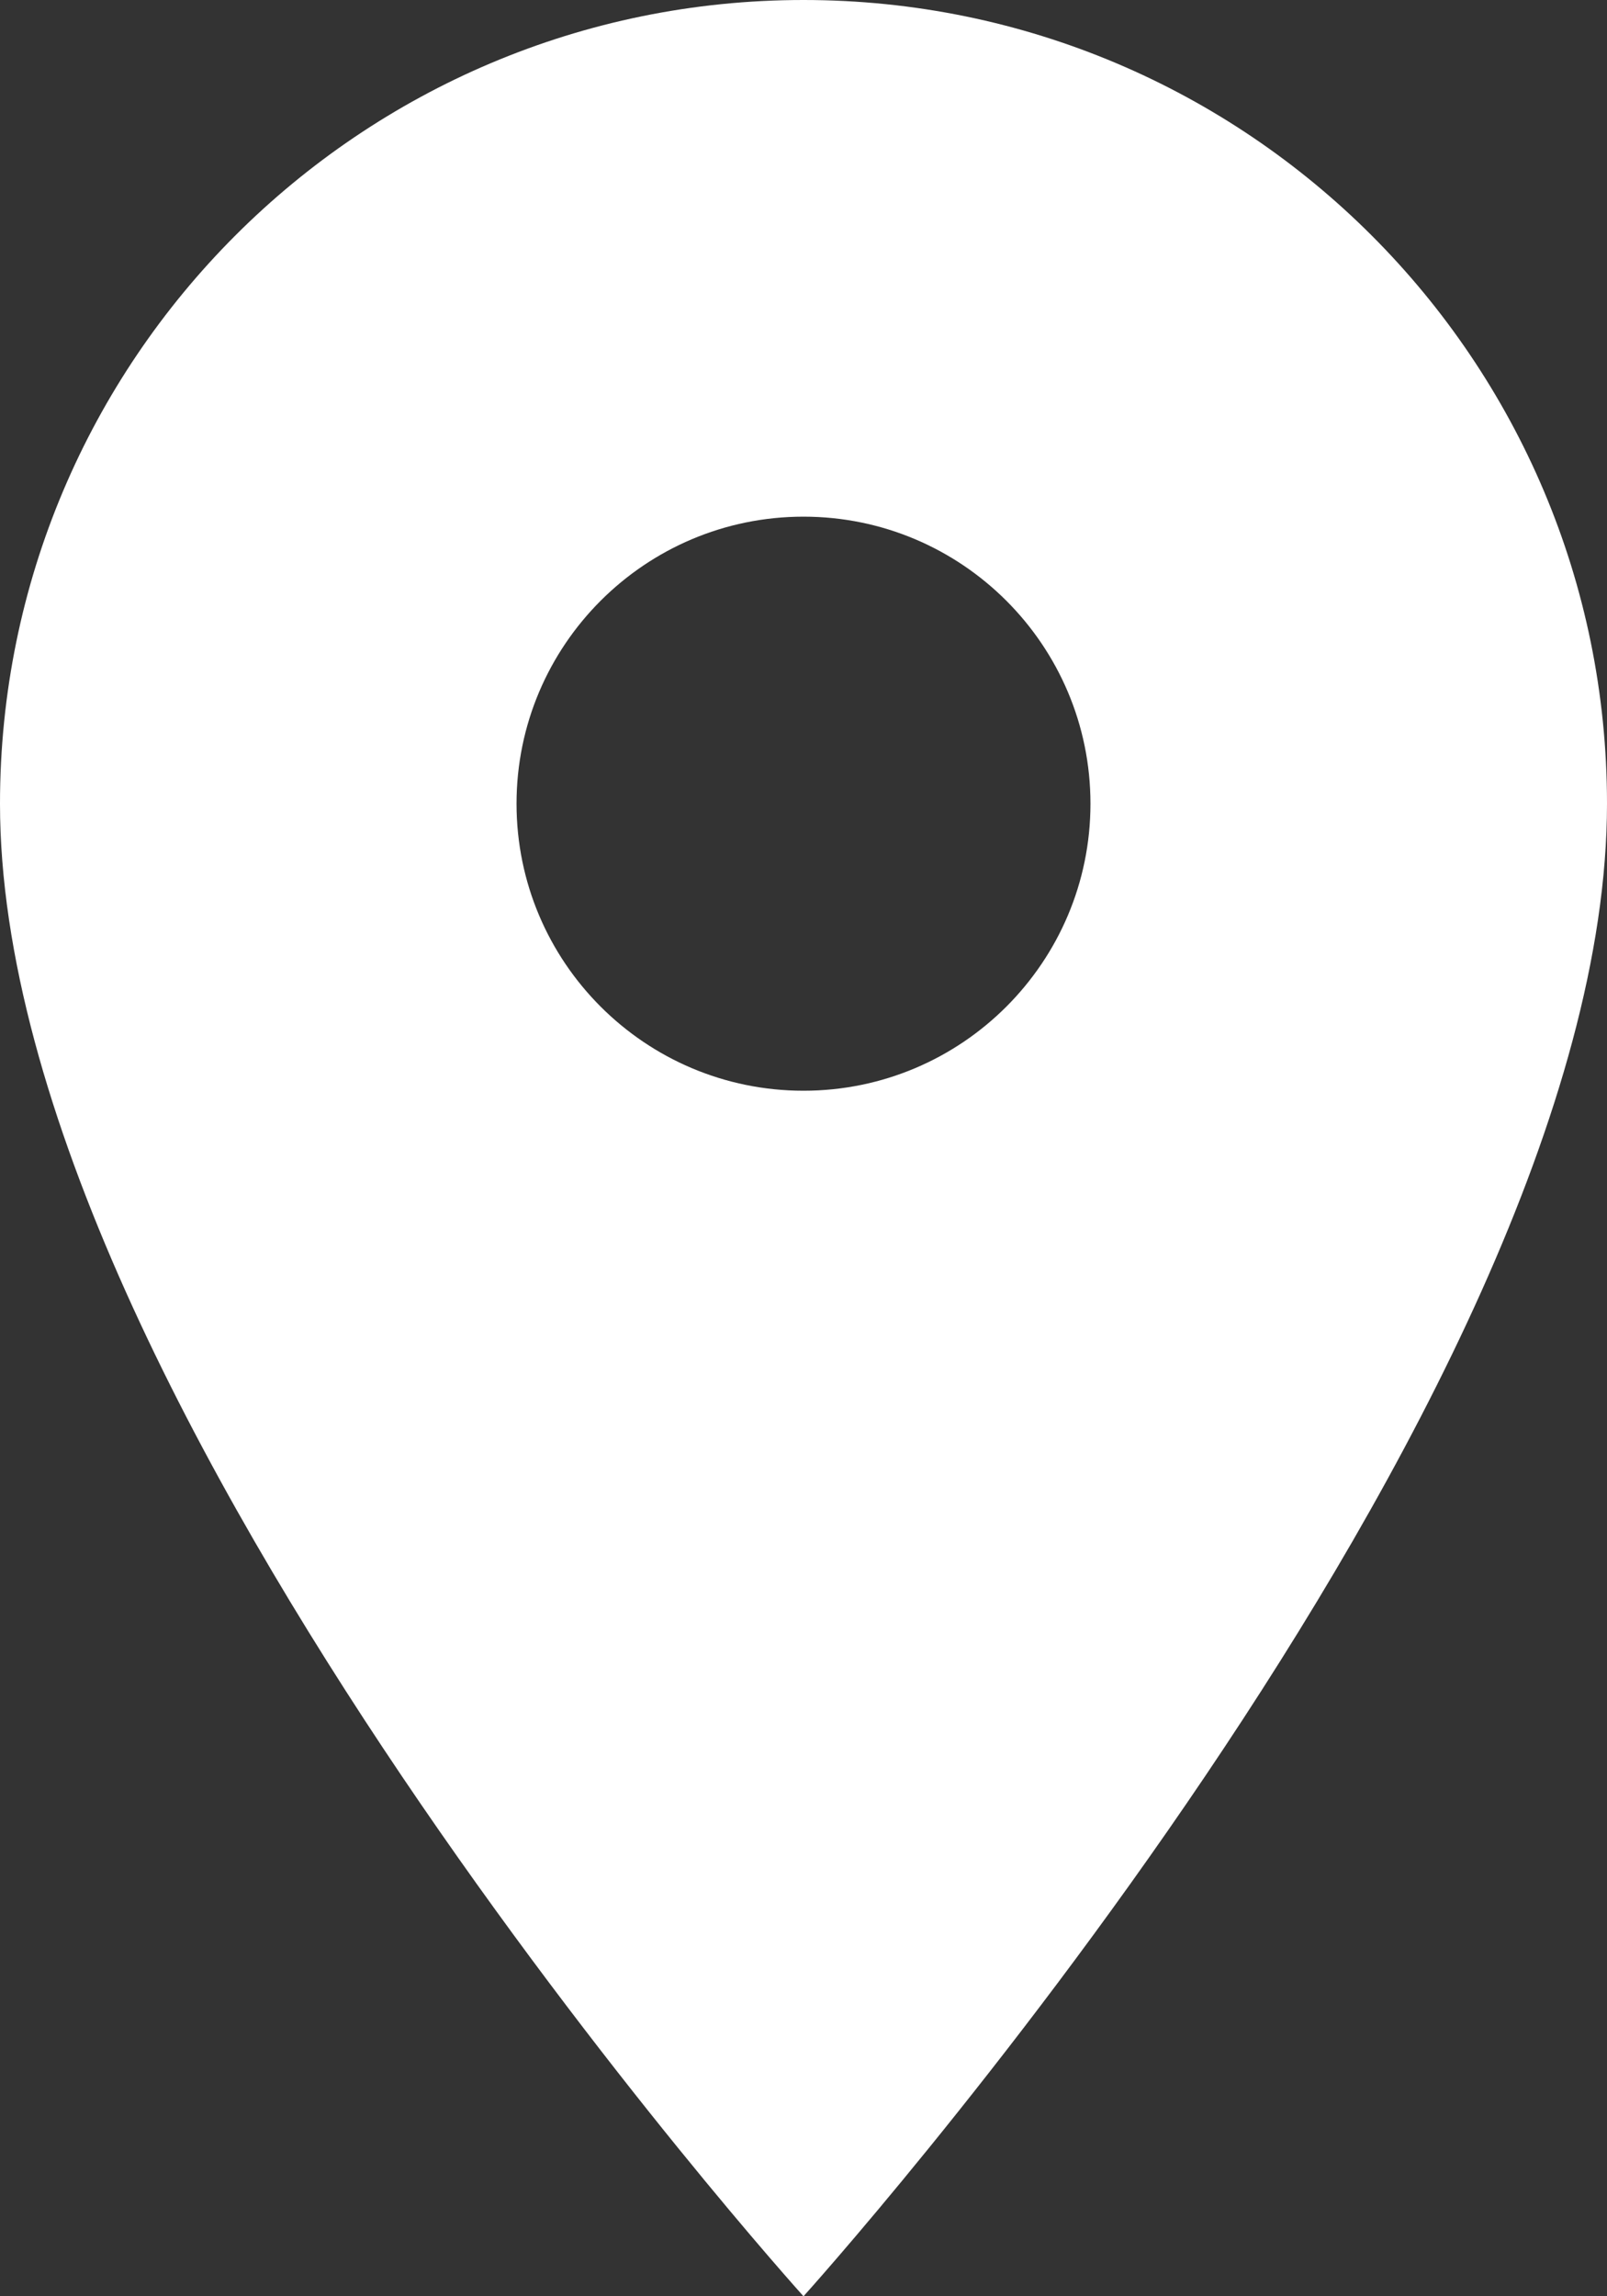
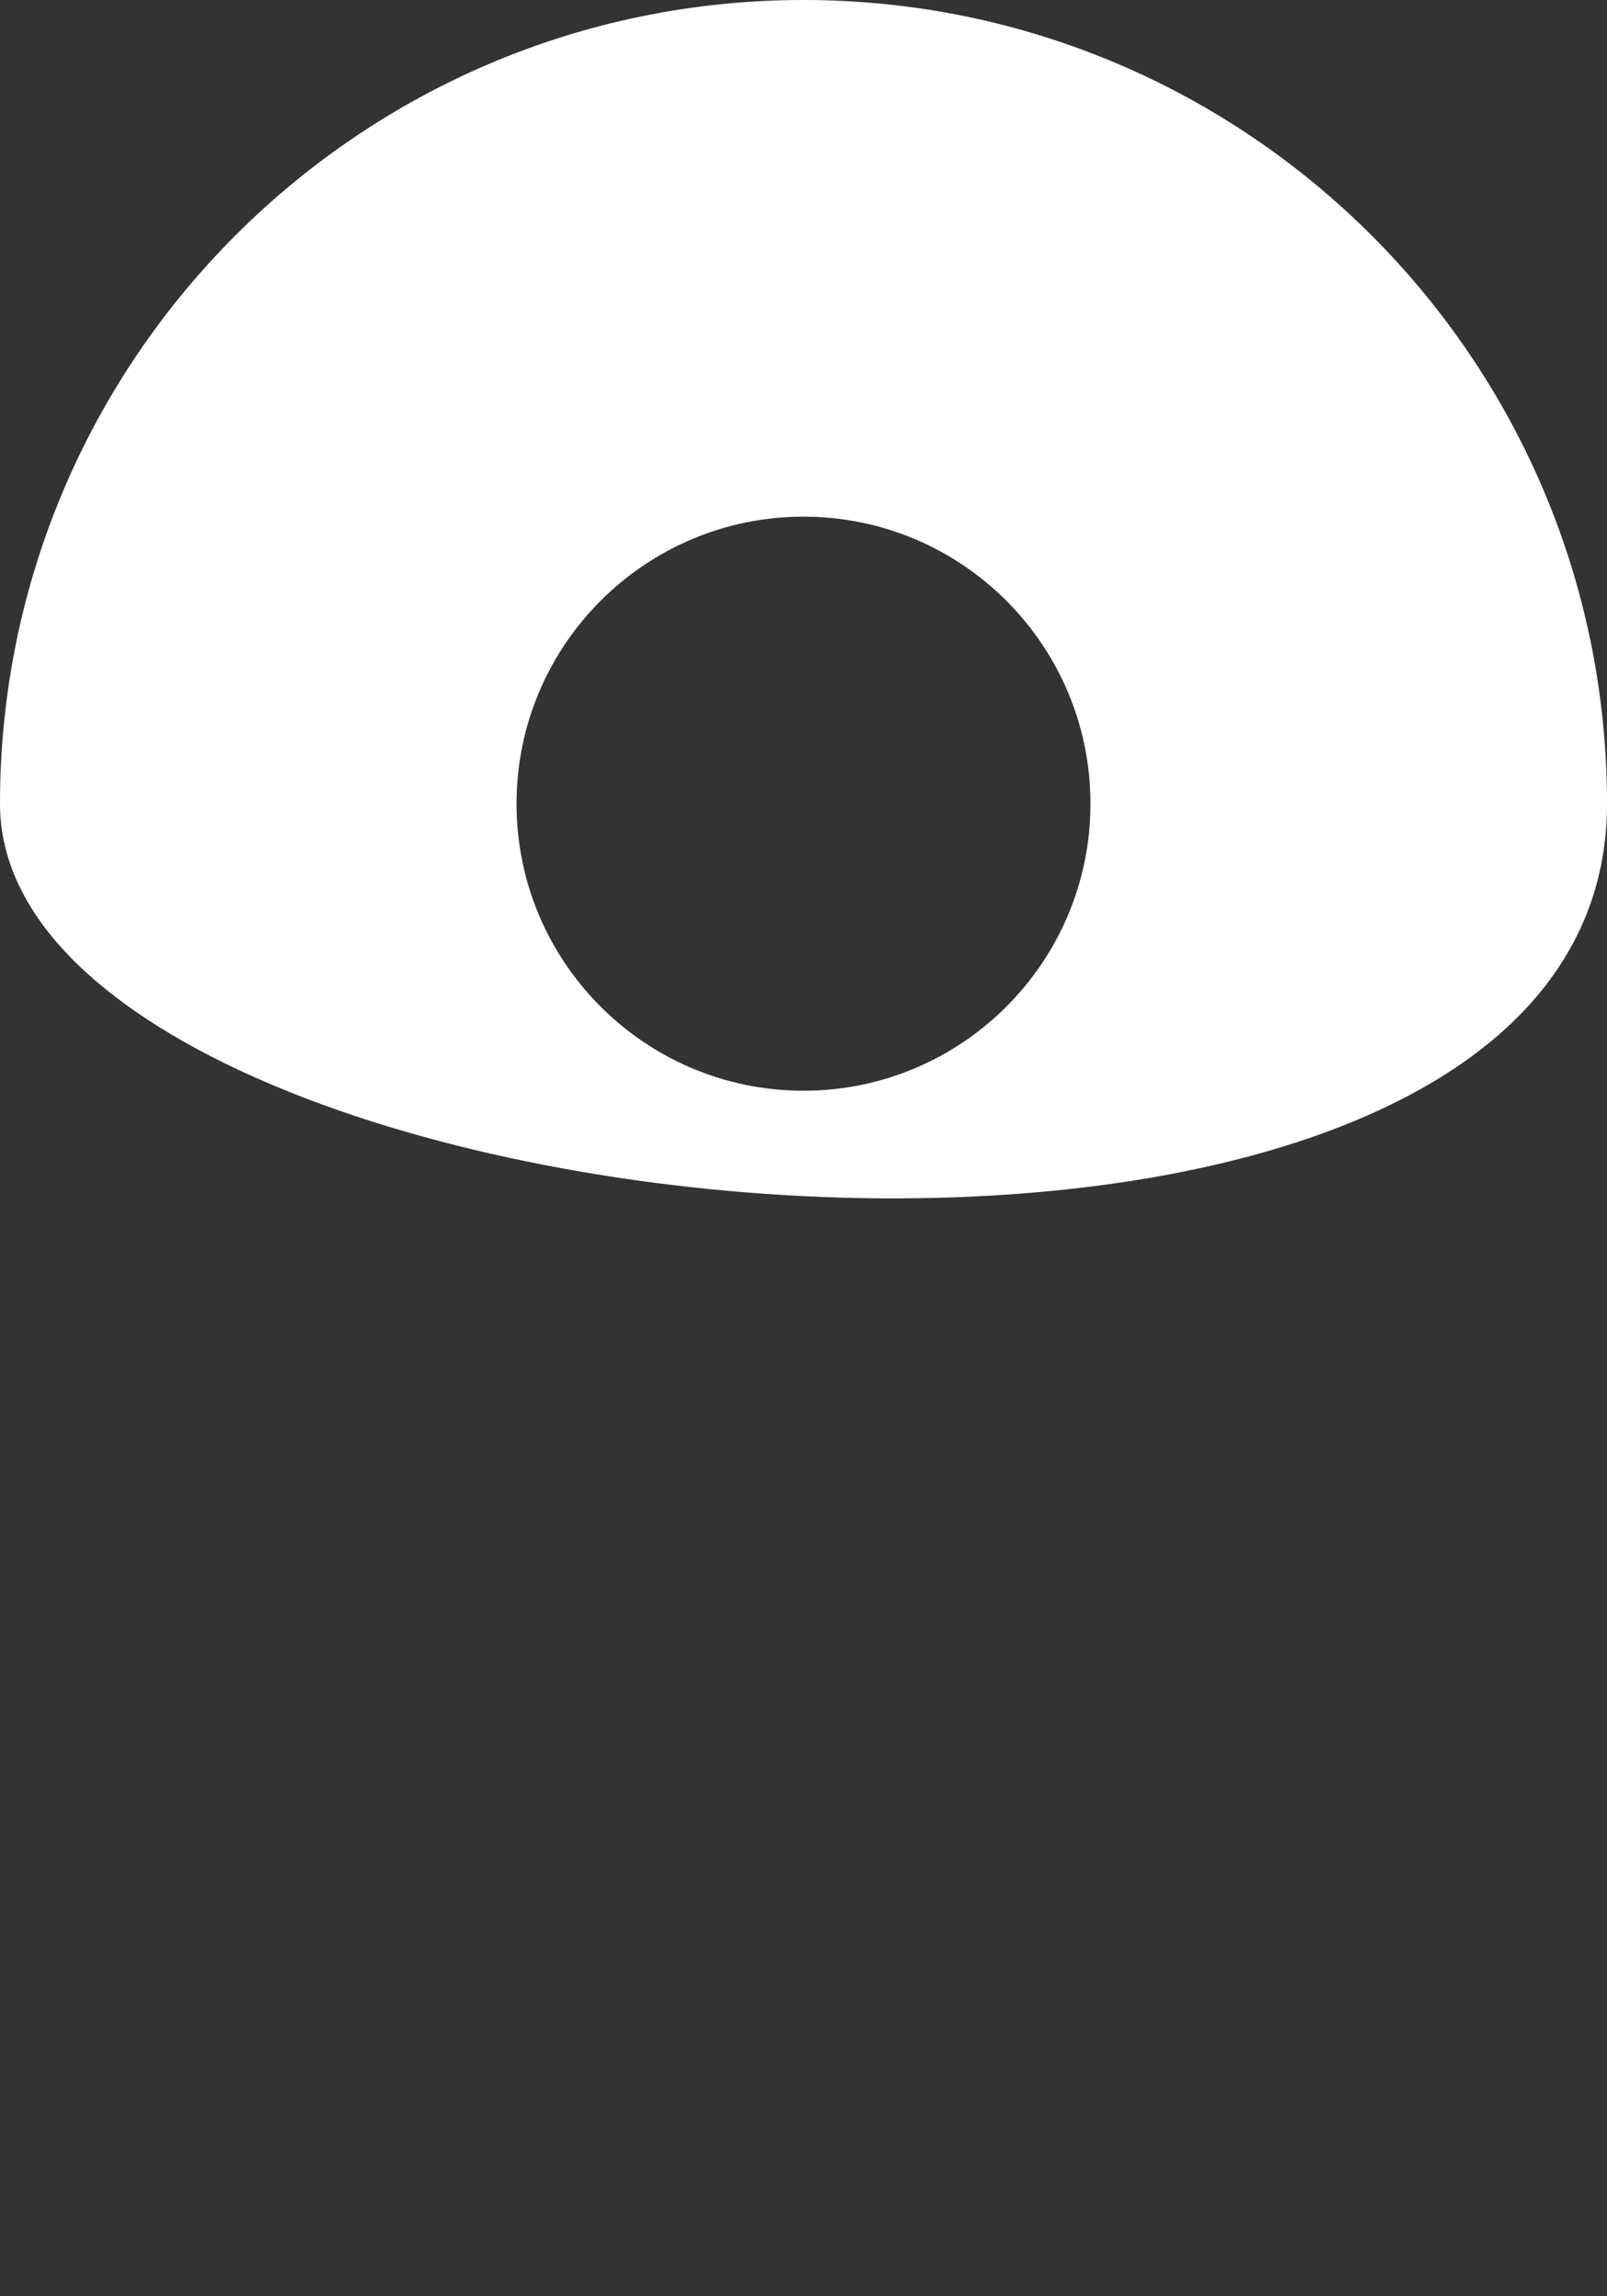
<svg xmlns="http://www.w3.org/2000/svg" version="1.1" id="Layer_1" x="0px" y="0px" width="512px" height="731.429px" viewBox="0 0 512 731.429" enable-background="new 0 0 512 731.429" xml:space="preserve">
  <rect x="0" y="0" width="512" height="731.429" fill="#333333" stroke="none" />
-   <path d="M256,0C114.651,0,0,114.651,0,256c0,192,256,475.429,256,475.429S512,448,512,256C512,114.651,397.357,0,256,0z   M256,347.429c-50.464,0-91.429-40.965-91.429-91.429s40.965-91.429,91.429-91.429s91.429,40.965,91.429,91.429  S306.464,347.429,256,347.429z" fill="#FFFFFF" />
+   <path d="M256,0C114.651,0,0,114.651,0,256S512,448,512,256C512,114.651,397.357,0,256,0z   M256,347.429c-50.464,0-91.429-40.965-91.429-91.429s40.965-91.429,91.429-91.429s91.429,40.965,91.429,91.429  S306.464,347.429,256,347.429z" fill="#FFFFFF" />
</svg>